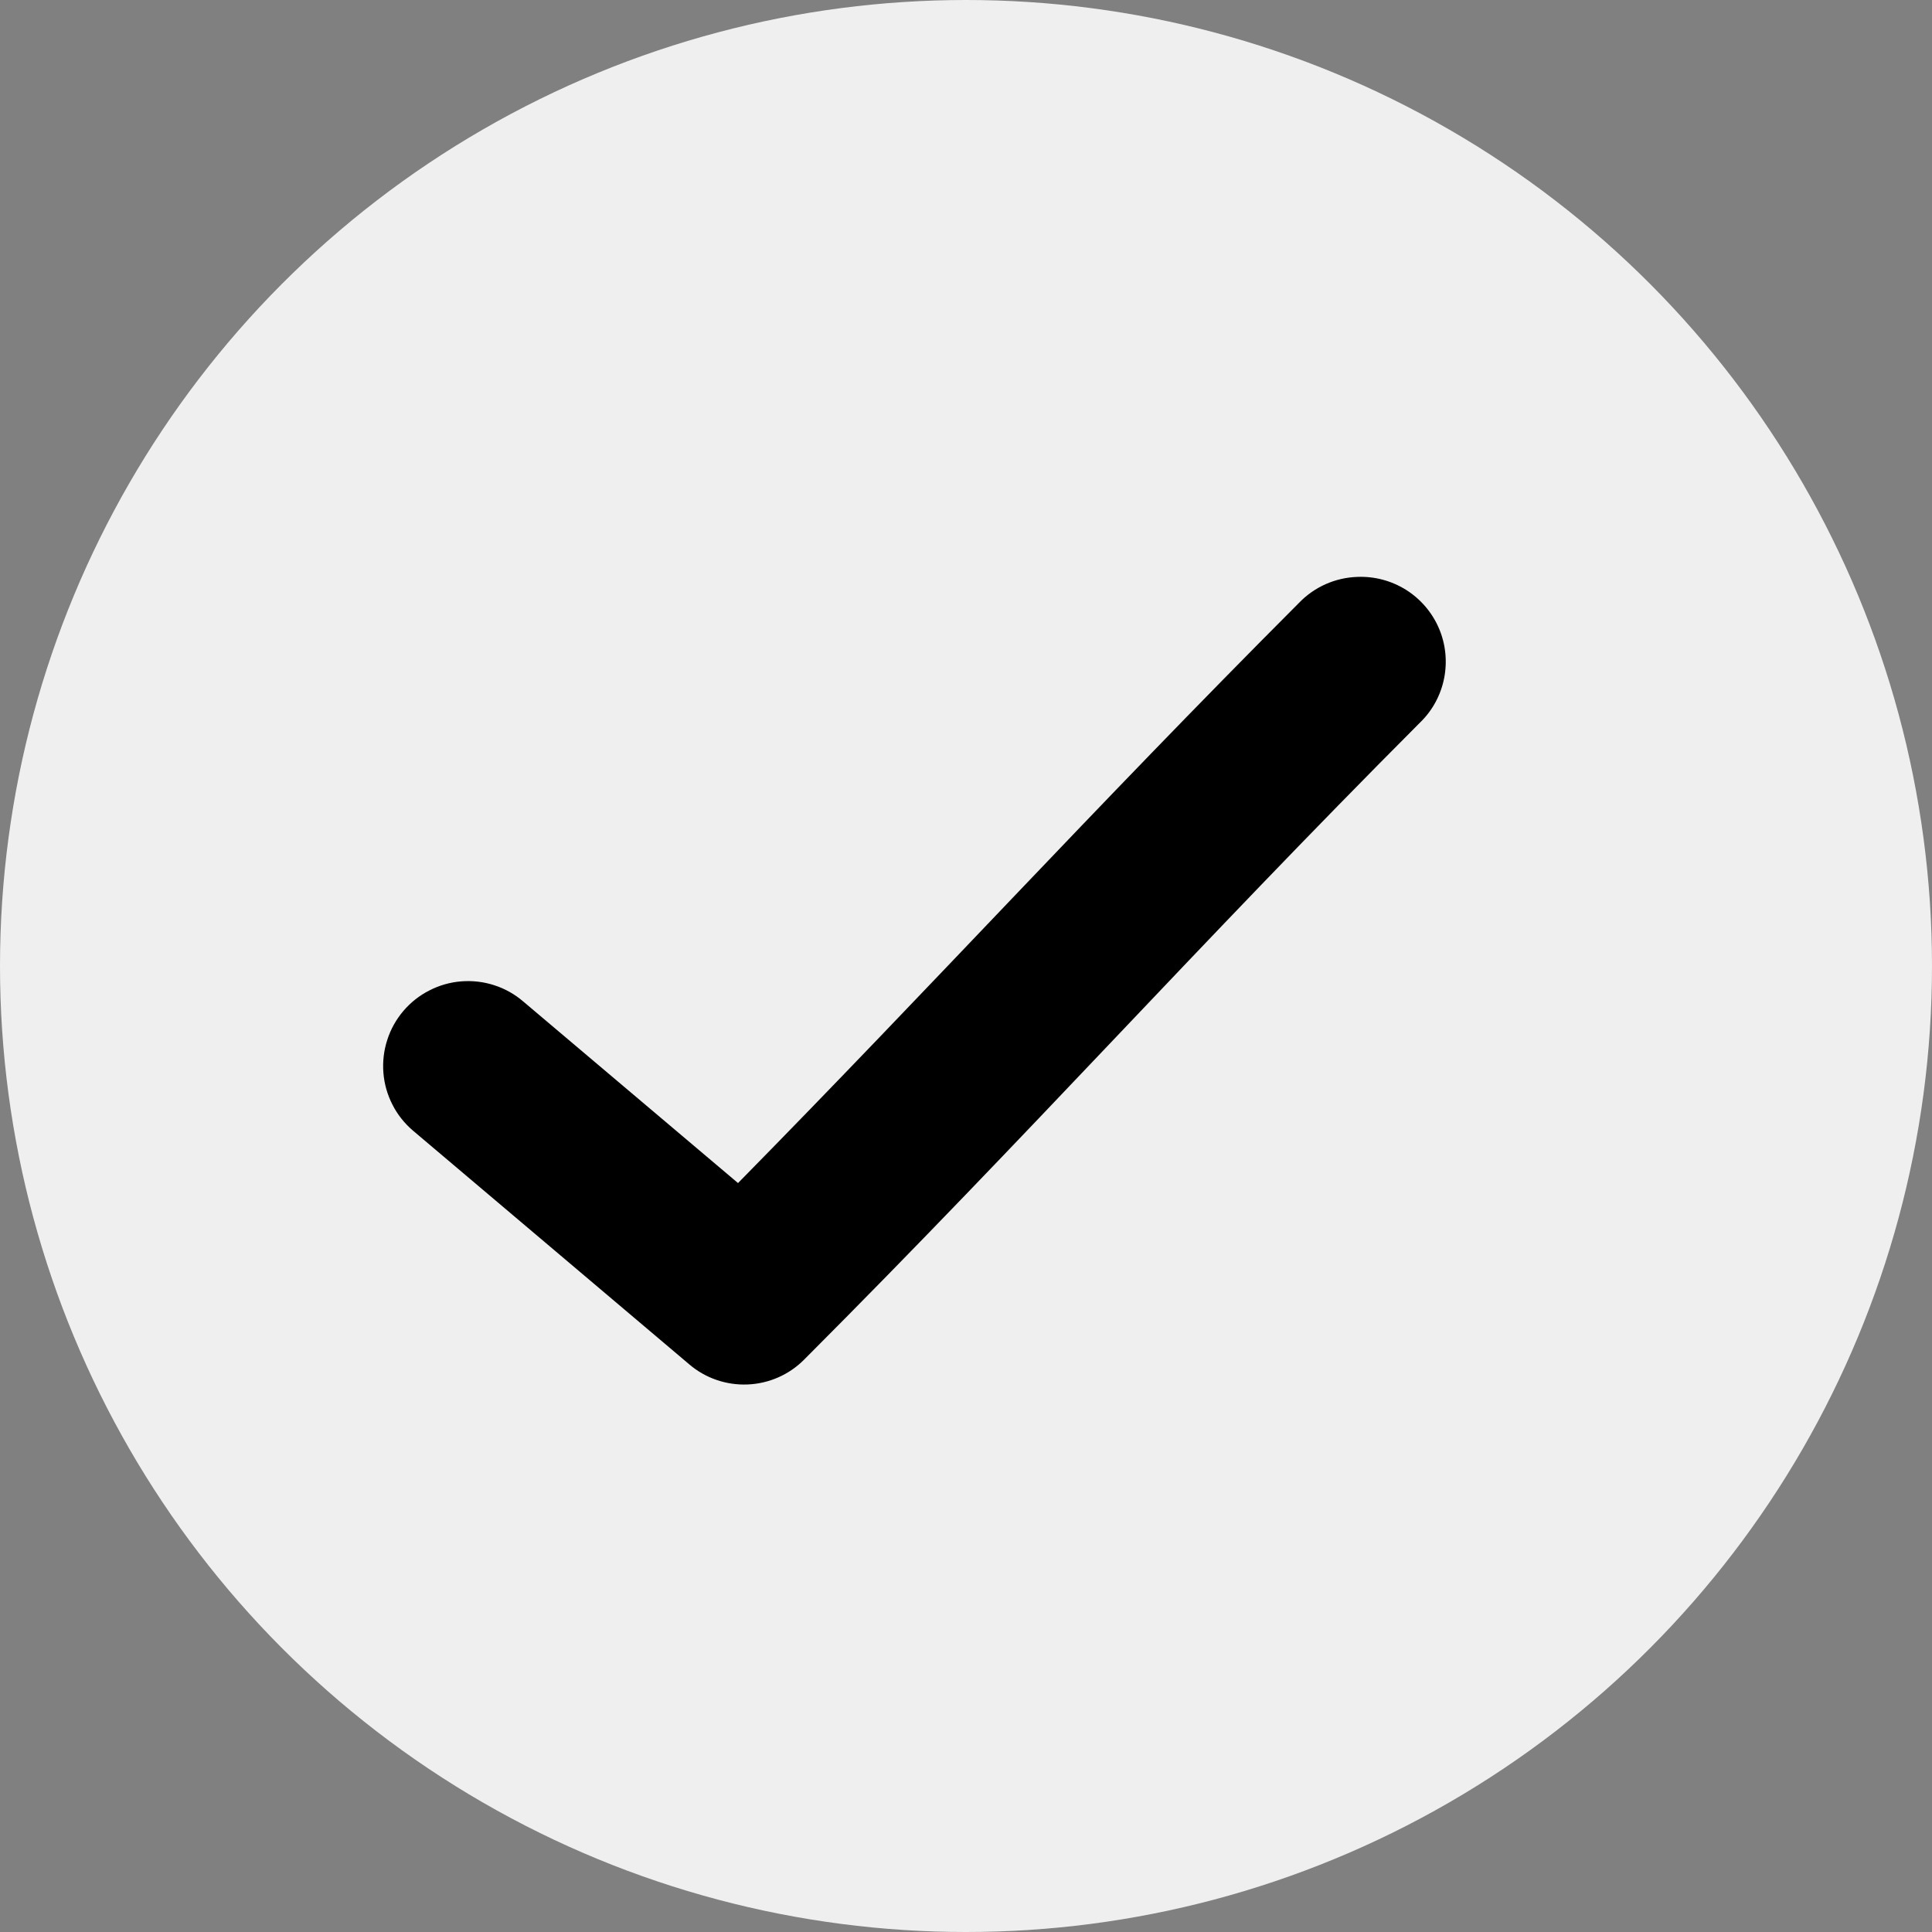
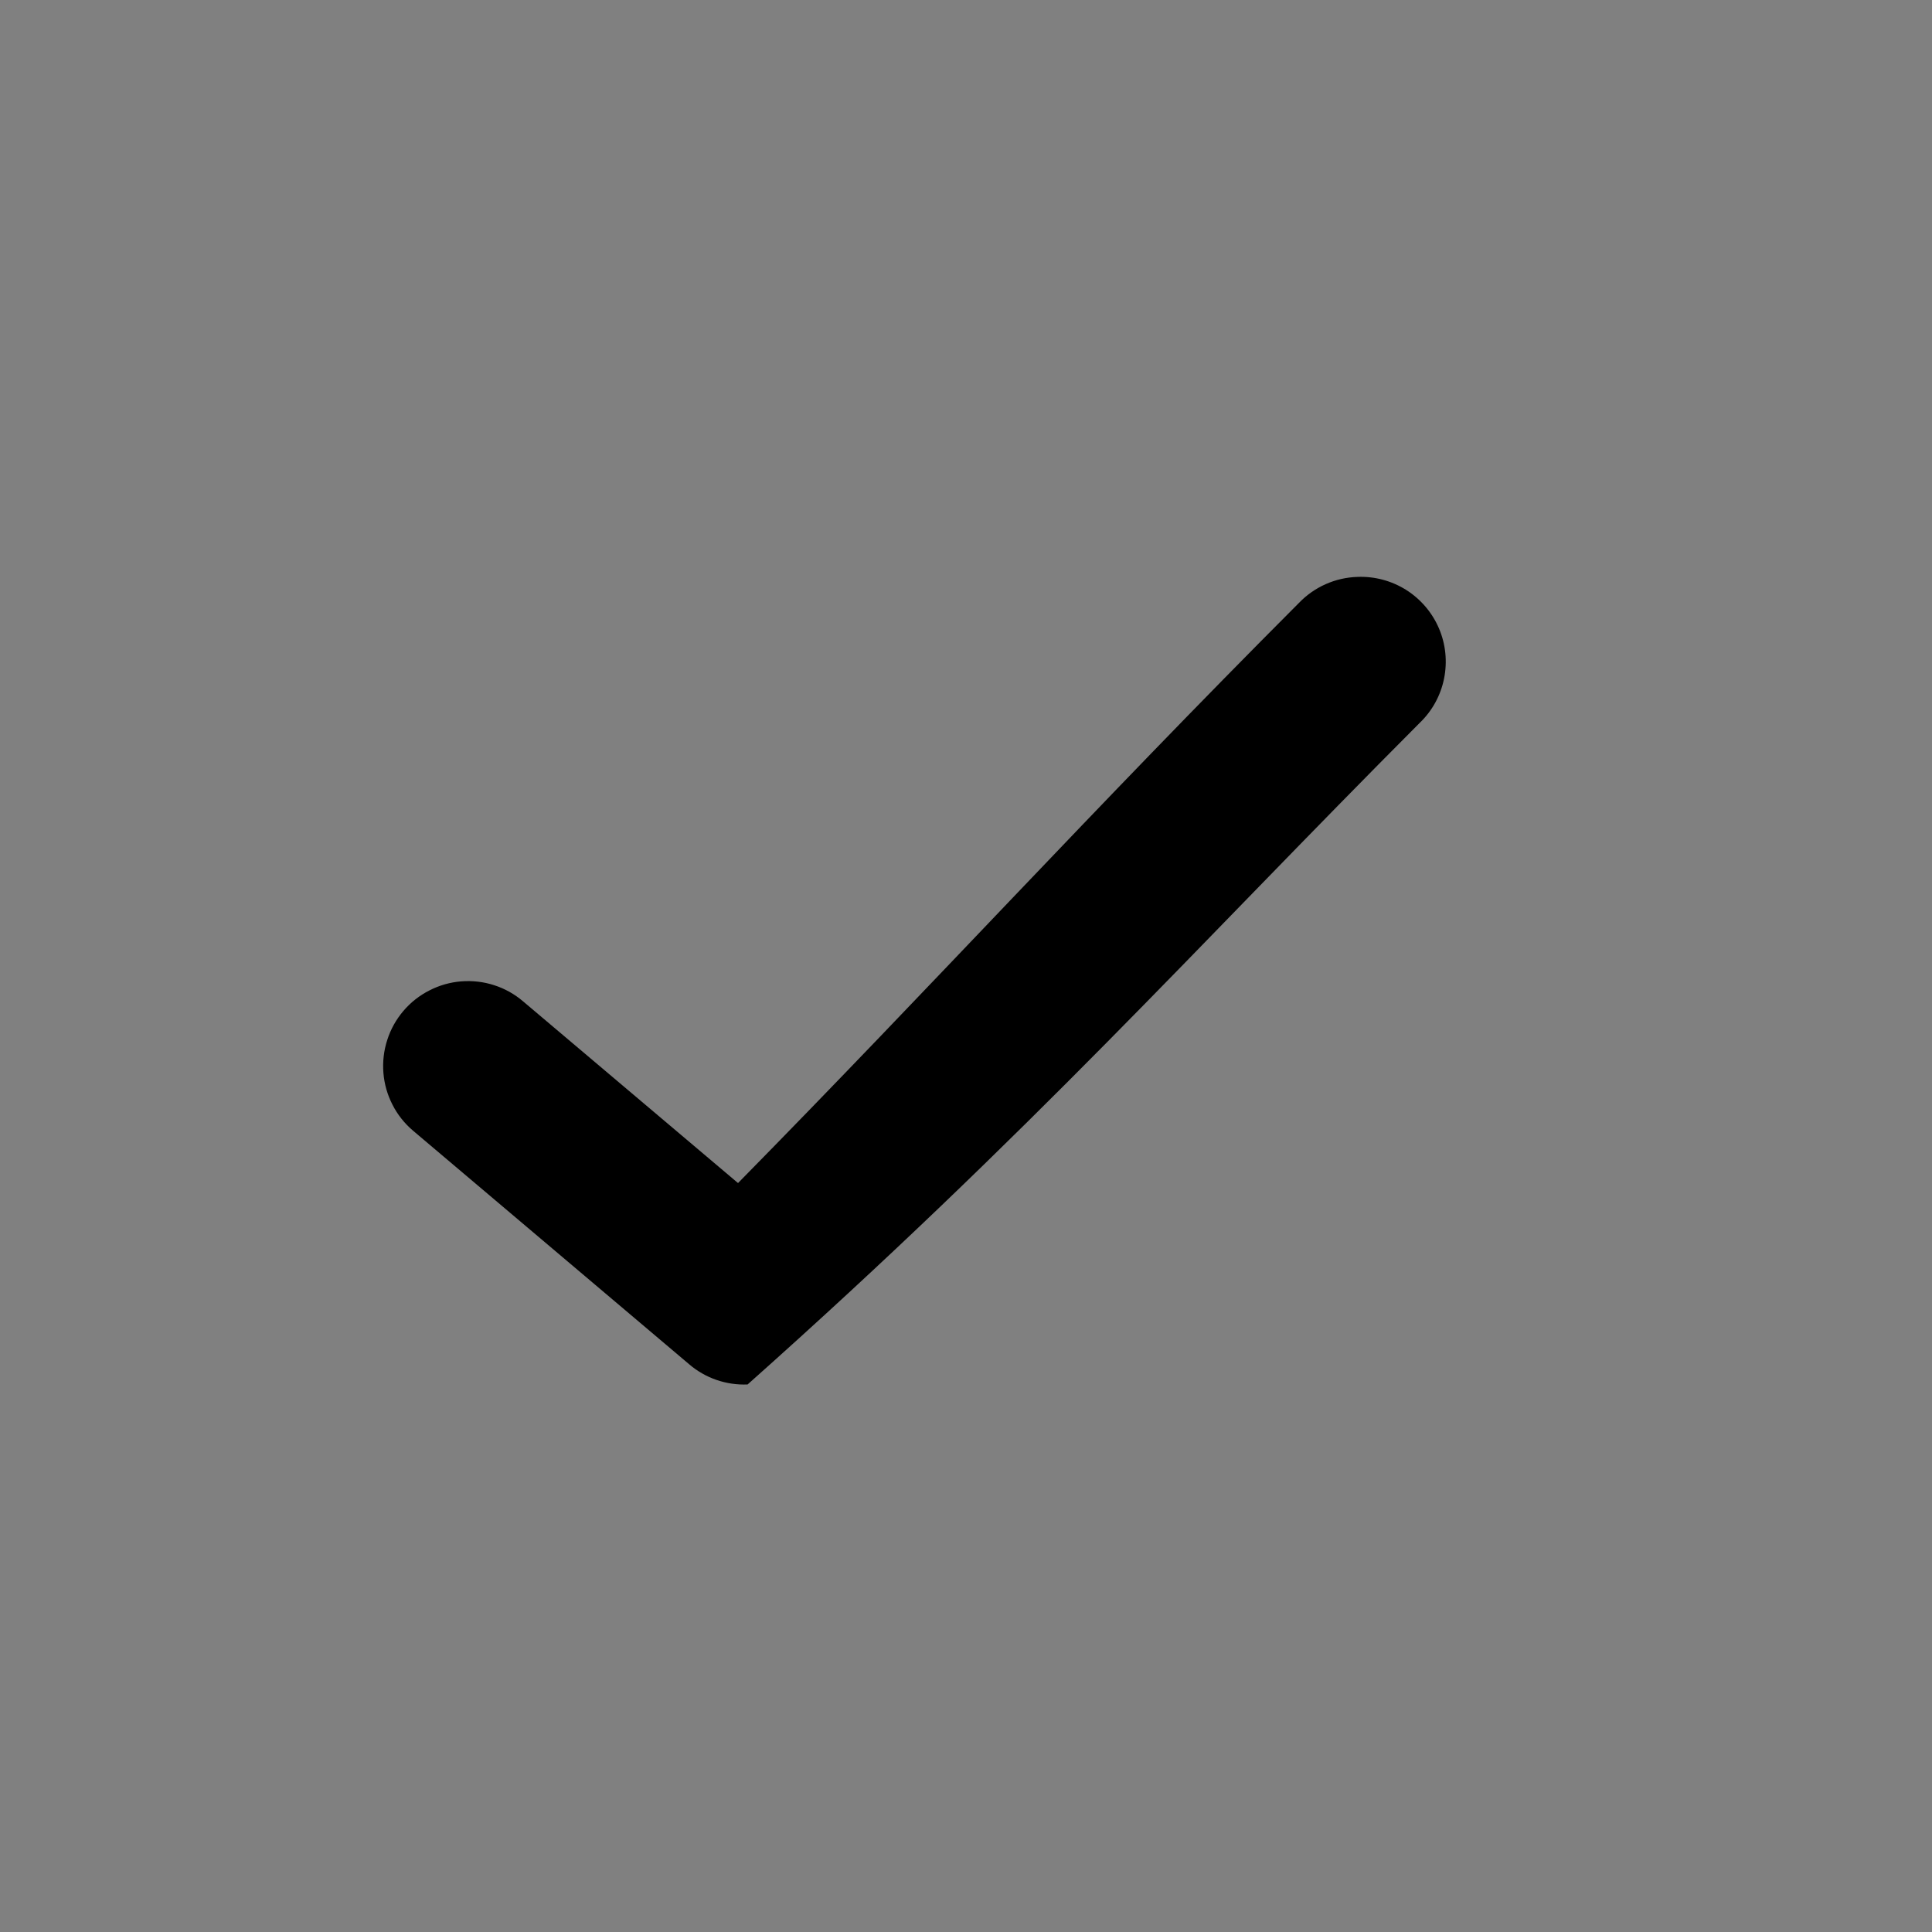
<svg xmlns="http://www.w3.org/2000/svg" width="20" height="20" viewBox="0 0 20 20" fill="none">
  <rect x="0" y="0" width="20" height="20" fill="#808080" stroke="none" />
-   <circle cx="10" cy="10" r="10" fill="#EFEFEF" />
-   <path d="M14.053 5.972C13.824 5.979 13.607 6.075 13.448 6.24C11.296 8.397 9.666 10.187 7.64 12.247L5.415 10.366C5.327 10.291 5.226 10.234 5.116 10.199C5.006 10.163 4.89 10.15 4.775 10.159C4.66 10.168 4.548 10.2 4.445 10.253C4.342 10.305 4.251 10.377 4.176 10.465C4.101 10.553 4.044 10.655 4.009 10.765C3.973 10.875 3.96 10.991 3.969 11.106C3.978 11.221 4.01 11.333 4.063 11.436C4.115 11.539 4.188 11.63 4.276 11.705L7.132 14.121C7.3 14.266 7.517 14.341 7.739 14.332C7.96 14.323 8.17 14.231 8.326 14.073C10.688 11.707 12.373 9.813 14.698 7.482C14.826 7.359 14.914 7.199 14.949 7.024C14.984 6.85 14.966 6.668 14.896 6.505C14.826 6.341 14.707 6.202 14.557 6.107C14.406 6.012 14.23 5.965 14.053 5.972Z" fill="black" />
+   <path d="M14.053 5.972C13.824 5.979 13.607 6.075 13.448 6.24C11.296 8.397 9.666 10.187 7.64 12.247L5.415 10.366C5.327 10.291 5.226 10.234 5.116 10.199C5.006 10.163 4.89 10.15 4.775 10.159C4.66 10.168 4.548 10.2 4.445 10.253C4.342 10.305 4.251 10.377 4.176 10.465C4.101 10.553 4.044 10.655 4.009 10.765C3.973 10.875 3.96 10.991 3.969 11.106C3.978 11.221 4.01 11.333 4.063 11.436C4.115 11.539 4.188 11.63 4.276 11.705L7.132 14.121C7.3 14.266 7.517 14.341 7.739 14.332C10.688 11.707 12.373 9.813 14.698 7.482C14.826 7.359 14.914 7.199 14.949 7.024C14.984 6.85 14.966 6.668 14.896 6.505C14.826 6.341 14.707 6.202 14.557 6.107C14.406 6.012 14.23 5.965 14.053 5.972Z" fill="black" />
</svg>